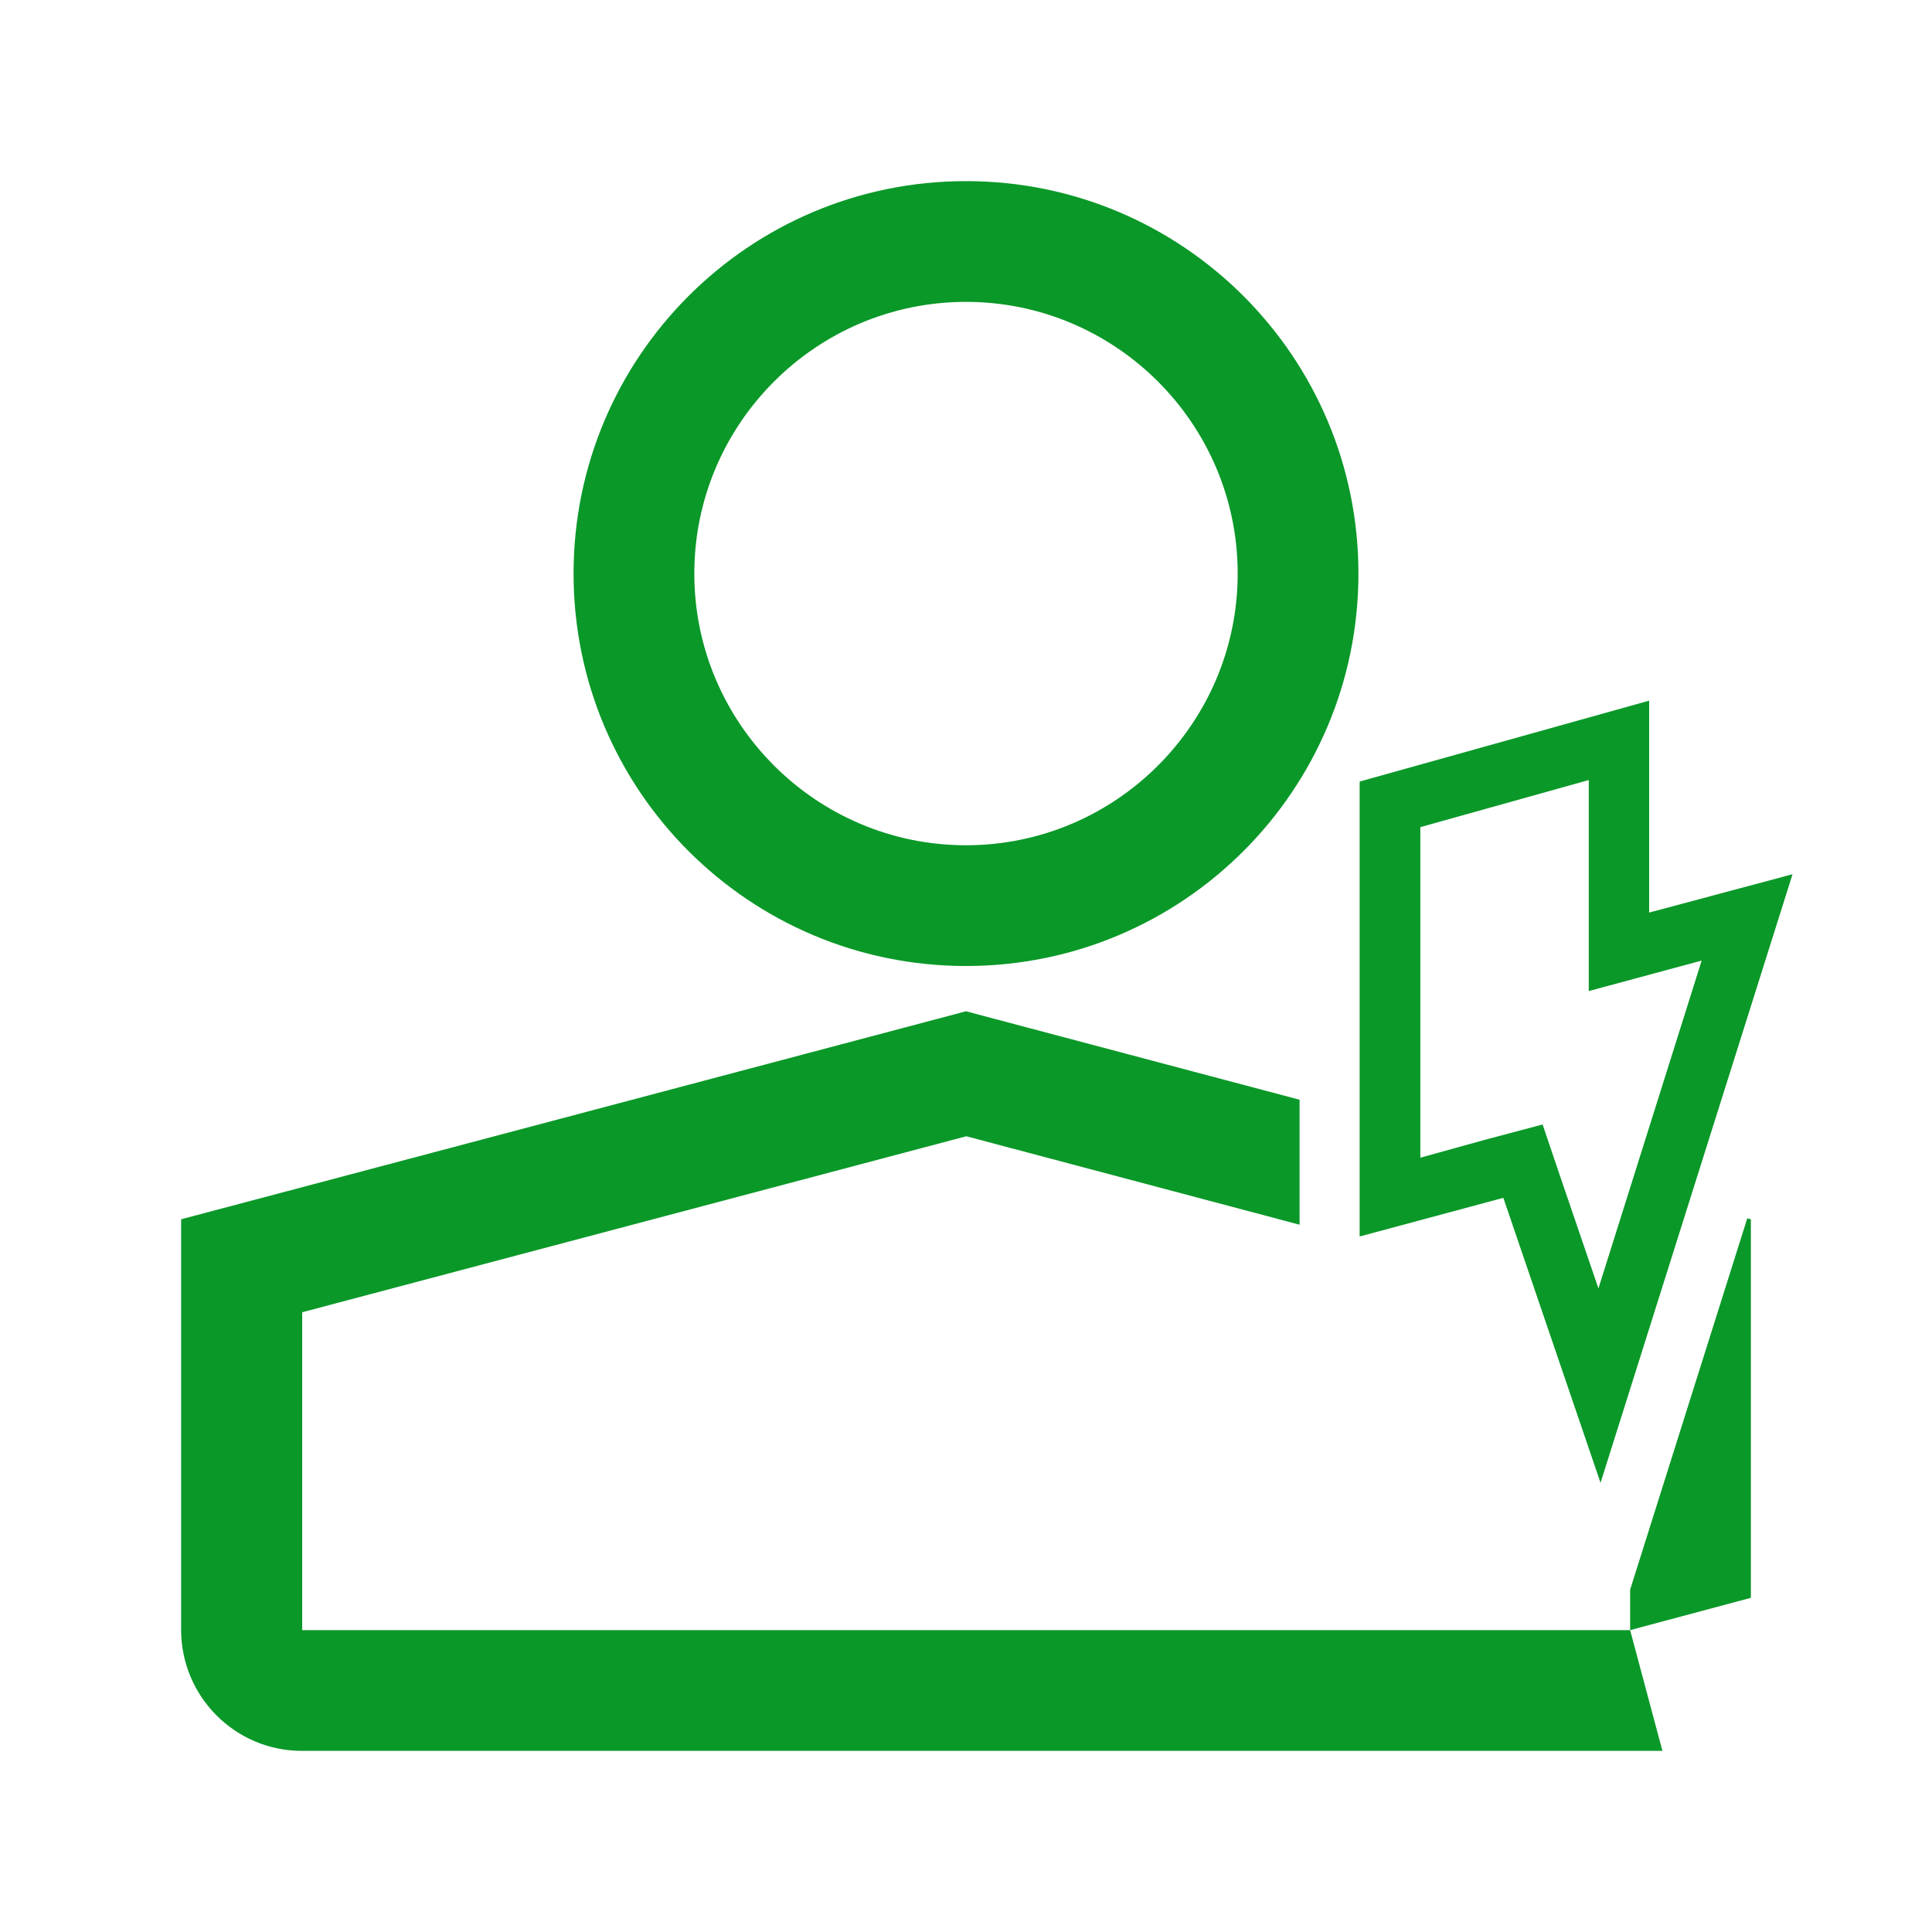
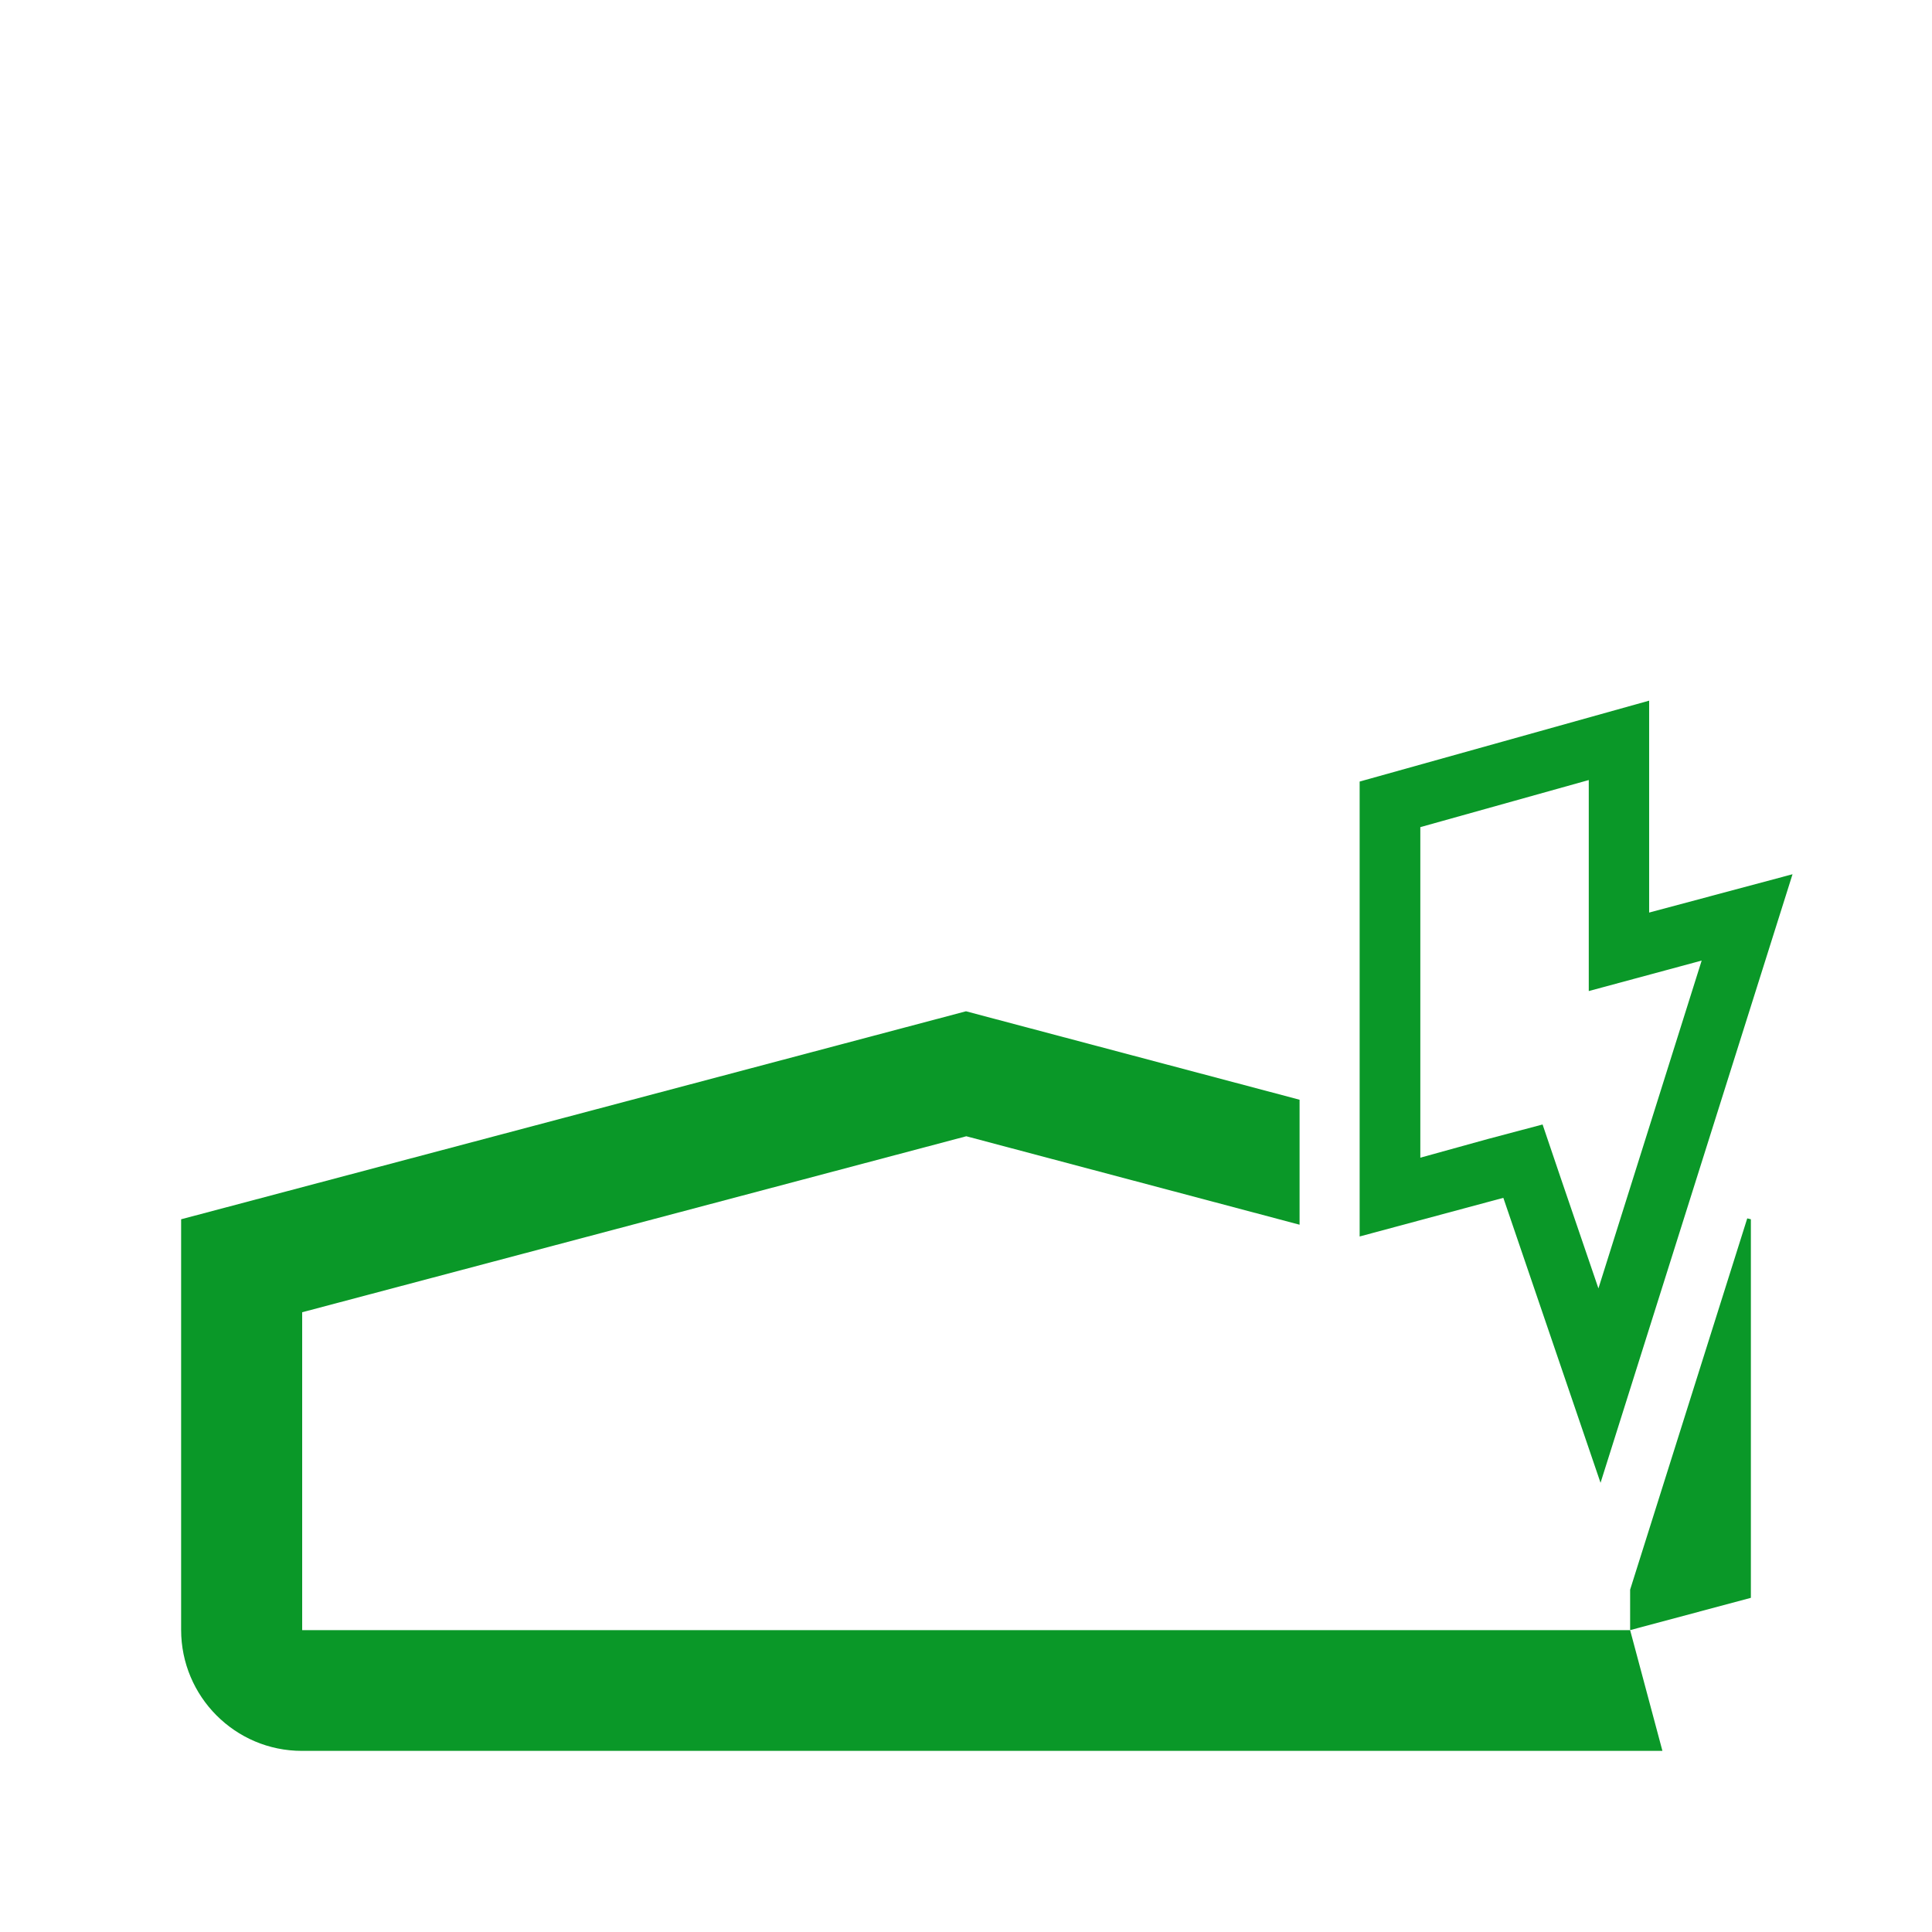
<svg xmlns="http://www.w3.org/2000/svg" version="1.1" id="Imagery" x="0px" y="0px" viewBox="0 0 640 640" style="enable-background:new 0 0 640 640;" xml:space="preserve">
  <style type="text/css">
	.st0{fill:#0A9828;}
</style>
  <path class="st0" d="M530.2,491.2l63.6-201.6l-47.5,12.7v-70.2l-95.9,26.8v150.7l47.6-12.8L530.2,491.2L530.2,491.2z M470.5,383.5  V274l55.8-15.6v69.9l25.2-6.8l12.2-3.3l-34.2,108.6l-12.5-36.6l-6-17.7l-18.1,4.8L470.5,383.5L470.5,383.5z" />
  <polygon class="st0" points="540,526.6 540,540 580,529.3 580,403.9 578.8,403.6 " />
  <path class="st0" d="M100.1,540L100.1,540c0,0,0-0.1,0-0.1V434.7l220-58.3l110.4,29.3v-41.4L320,335L60,403.9v136  C60,562,77.9,580,100,580h450.7L540,540H100.1z" />
-   <path class="st0" d="M320,320c71.8,0,130-58.2,130-130S391.8,60,320,60s-130,58.2-130,130S248.2,320,320,320z M320,100  c49.6,0,90,40.4,90,90s-40.4,90-90,90s-90-40.4-90-90S270.4,100,320,100z" />
</svg>